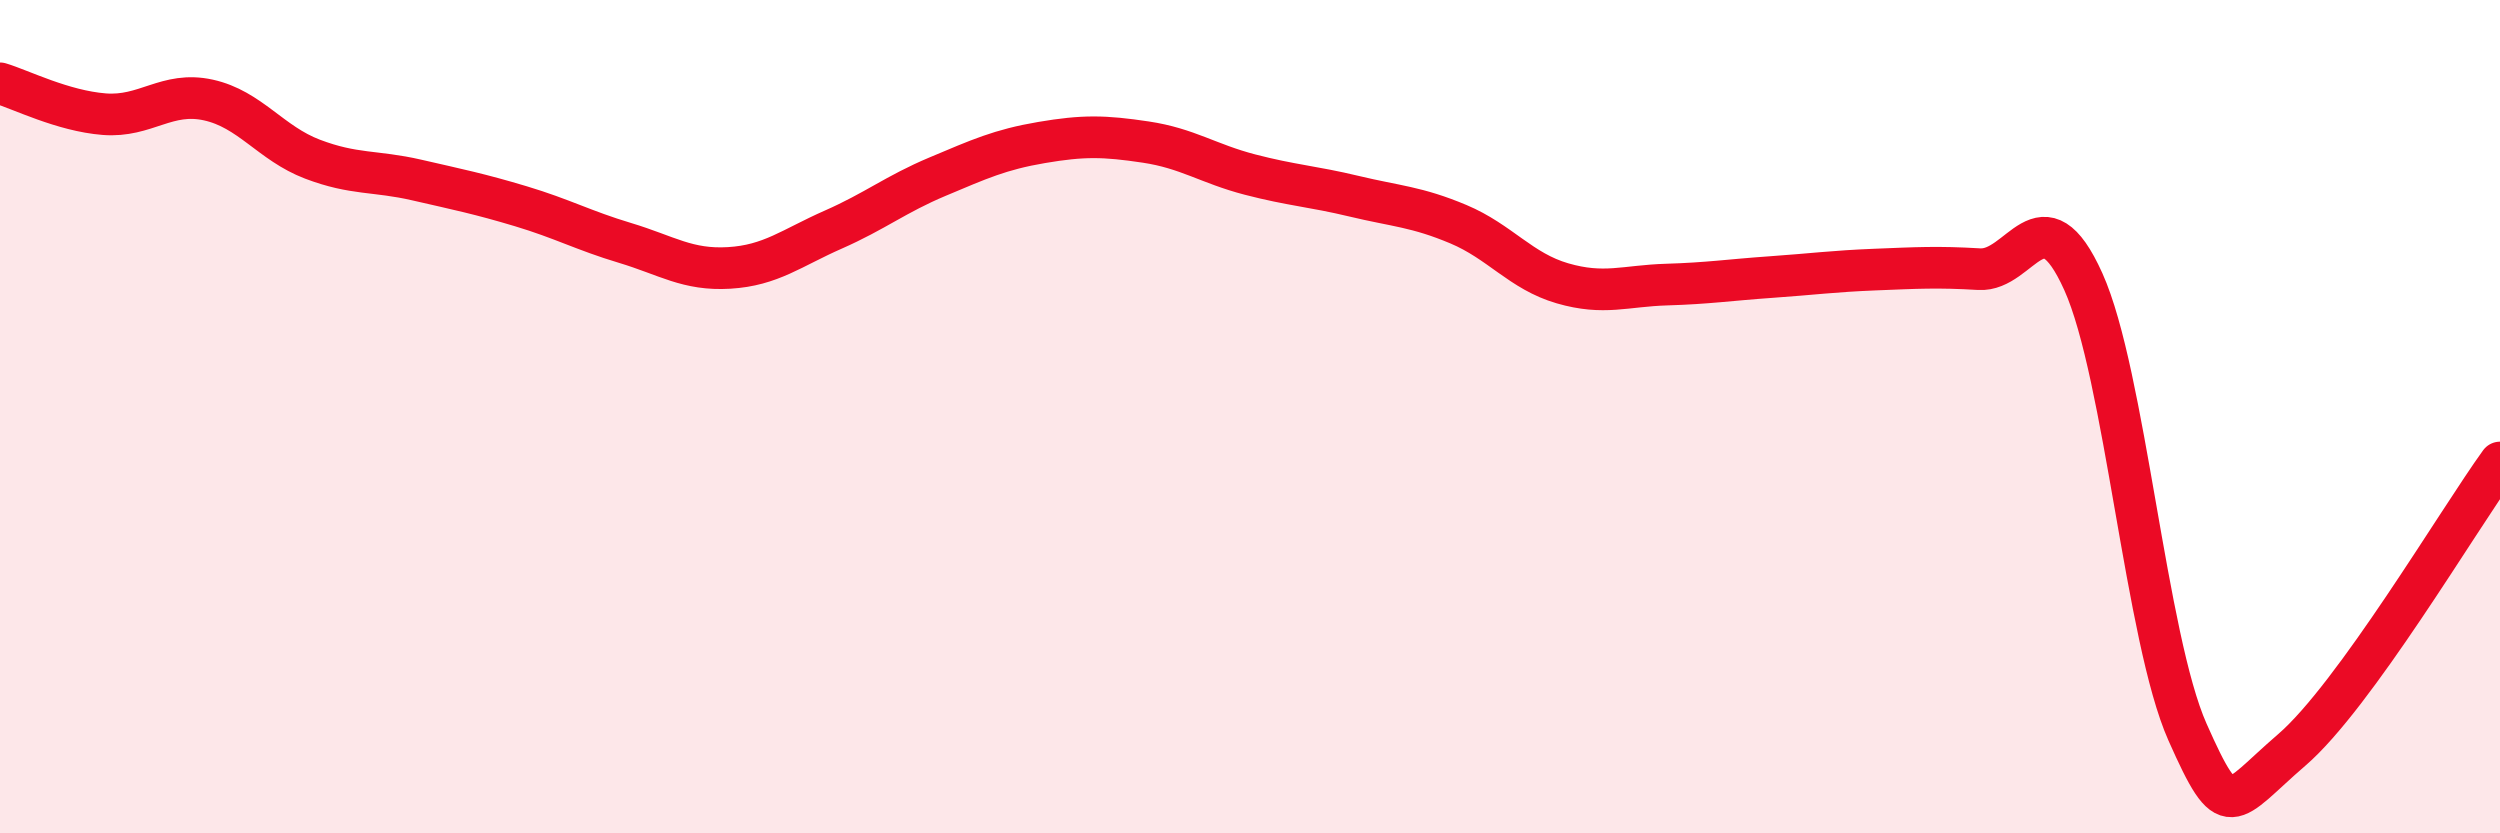
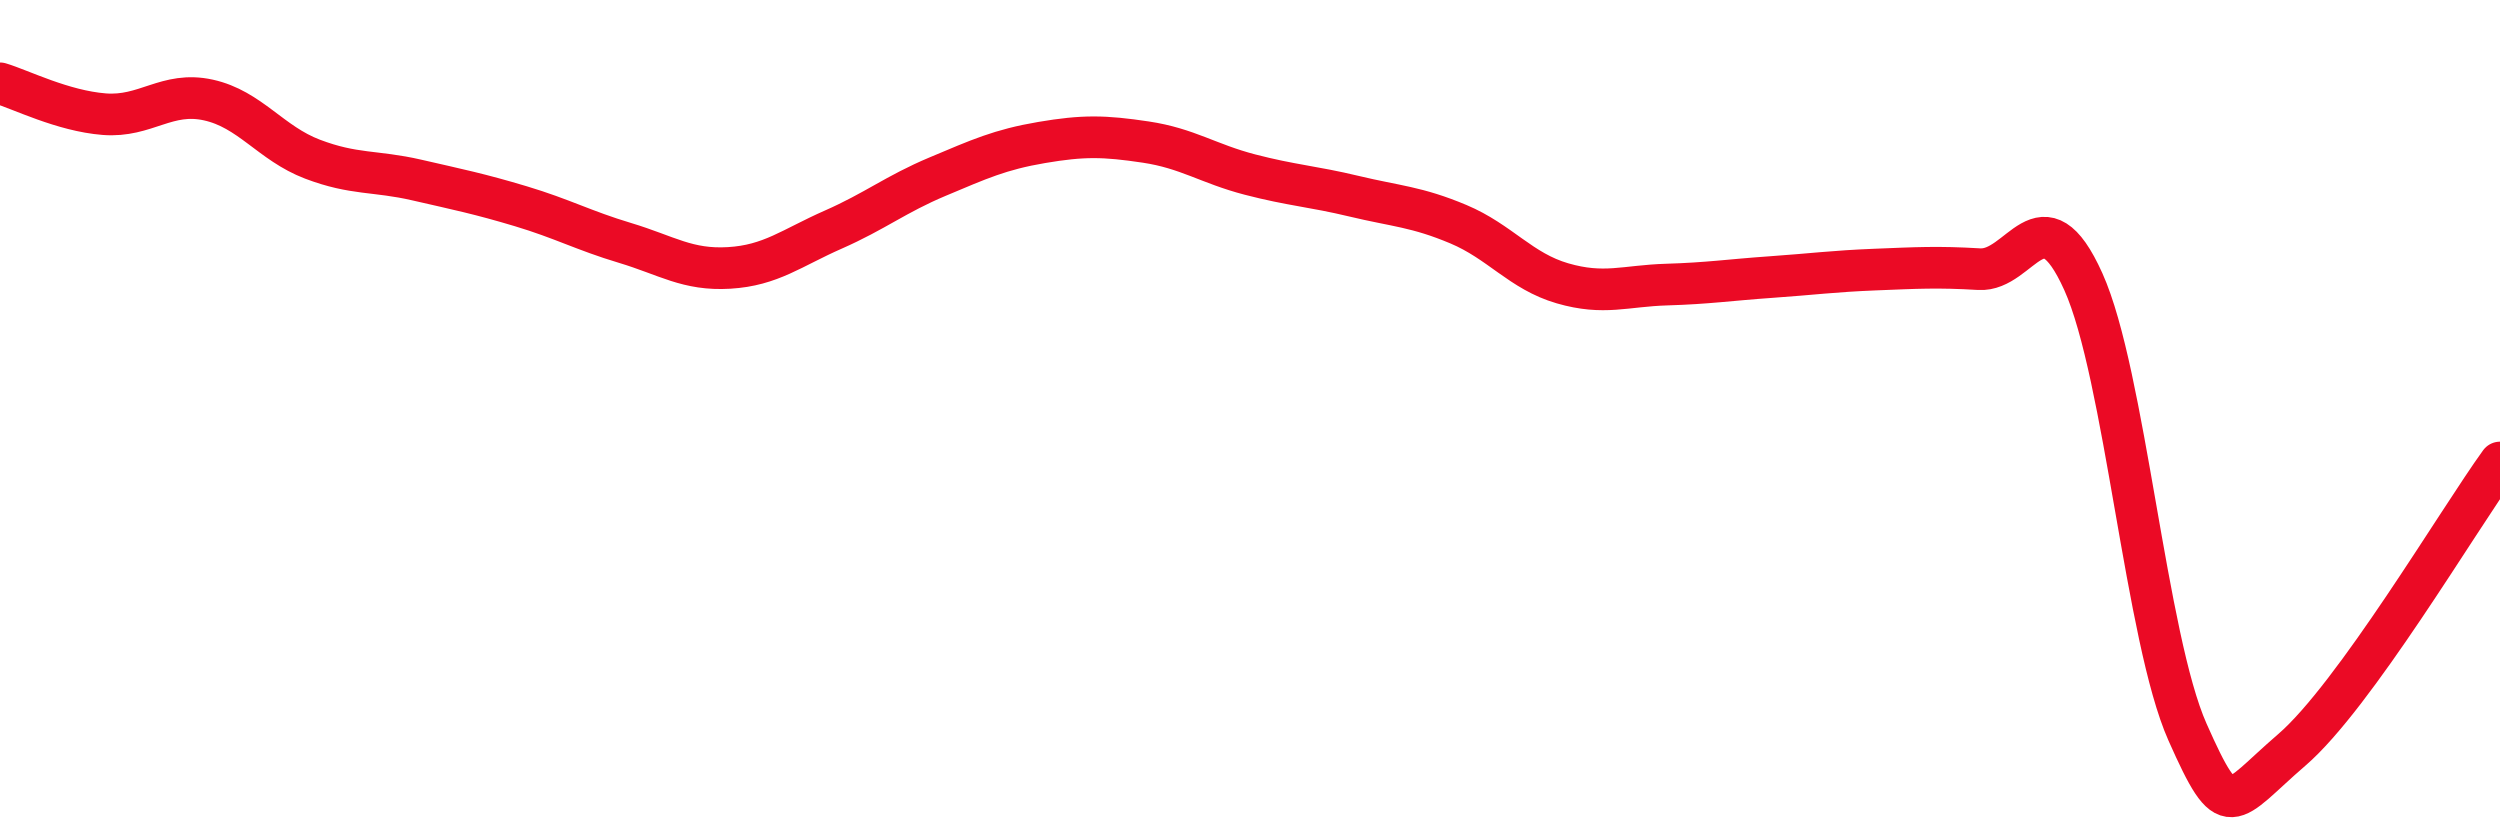
<svg xmlns="http://www.w3.org/2000/svg" width="60" height="20" viewBox="0 0 60 20">
-   <path d="M 0,2 C 0.5,2.15 1.5,2.66 2.5,2.74 C 3.5,2.82 4,2.18 5,2.4 C 6,2.62 6.5,3.44 7.5,3.82 C 8.5,4.2 9,4.09 10,4.32 C 11,4.55 11.5,4.65 12.5,4.95 C 13.5,5.25 14,5.53 15,5.83 C 16,6.13 16.5,6.49 17.5,6.43 C 18.5,6.37 19,5.95 20,5.51 C 21,5.07 21.5,4.66 22.5,4.24 C 23.5,3.82 24,3.59 25,3.42 C 26,3.25 26.5,3.26 27.5,3.41 C 28.5,3.56 29,3.93 30,4.19 C 31,4.45 31.5,4.47 32.5,4.71 C 33.5,4.95 34,4.96 35,5.38 C 36,5.8 36.5,6.51 37.5,6.8 C 38.5,7.09 39,6.86 40,6.83 C 41,6.8 41.5,6.72 42.5,6.65 C 43.5,6.58 44,6.51 45,6.47 C 46,6.43 46.5,6.4 47.5,6.46 C 48.5,6.52 49,4.54 50,6.76 C 51,8.98 51.5,15.32 52.5,17.57 C 53.5,19.82 53.5,19.29 55,18 C 56.5,16.71 59,12.48 60,11.1L60 20L0 20Z" fill="#EB0A25" opacity="0.1" stroke-linecap="round" stroke-linejoin="round" />
  <path d="M 0,2 C 0.5,2.15 1.5,2.66 2.5,2.74 C 3.5,2.82 4,2.18 5,2.4 C 6,2.62 6.5,3.44 7.5,3.82 C 8.5,4.2 9,4.09 10,4.32 C 11,4.55 11.5,4.65 12.5,4.95 C 13.5,5.25 14,5.53 15,5.83 C 16,6.13 16.5,6.49 17.5,6.43 C 18.5,6.37 19,5.95 20,5.51 C 21,5.07 21.5,4.66 22.5,4.24 C 23.5,3.82 24,3.59 25,3.42 C 26,3.25 26.5,3.26 27.5,3.41 C 28.5,3.56 29,3.93 30,4.19 C 31,4.45 31.5,4.47 32.5,4.71 C 33.5,4.95 34,4.96 35,5.38 C 36,5.8 36.5,6.51 37.5,6.8 C 38.5,7.09 39,6.86 40,6.83 C 41,6.8 41.5,6.72 42.5,6.65 C 43.5,6.58 44,6.51 45,6.47 C 46,6.43 46.5,6.4 47.5,6.46 C 48.5,6.52 49,4.54 50,6.76 C 51,8.98 51.5,15.32 52.5,17.57 C 53.5,19.82 53.5,19.29 55,18 C 56.5,16.71 59,12.48 60,11.1" stroke="#EB0A25" stroke-width="1" fill="none" stroke-linecap="round" stroke-linejoin="round" />
</svg>